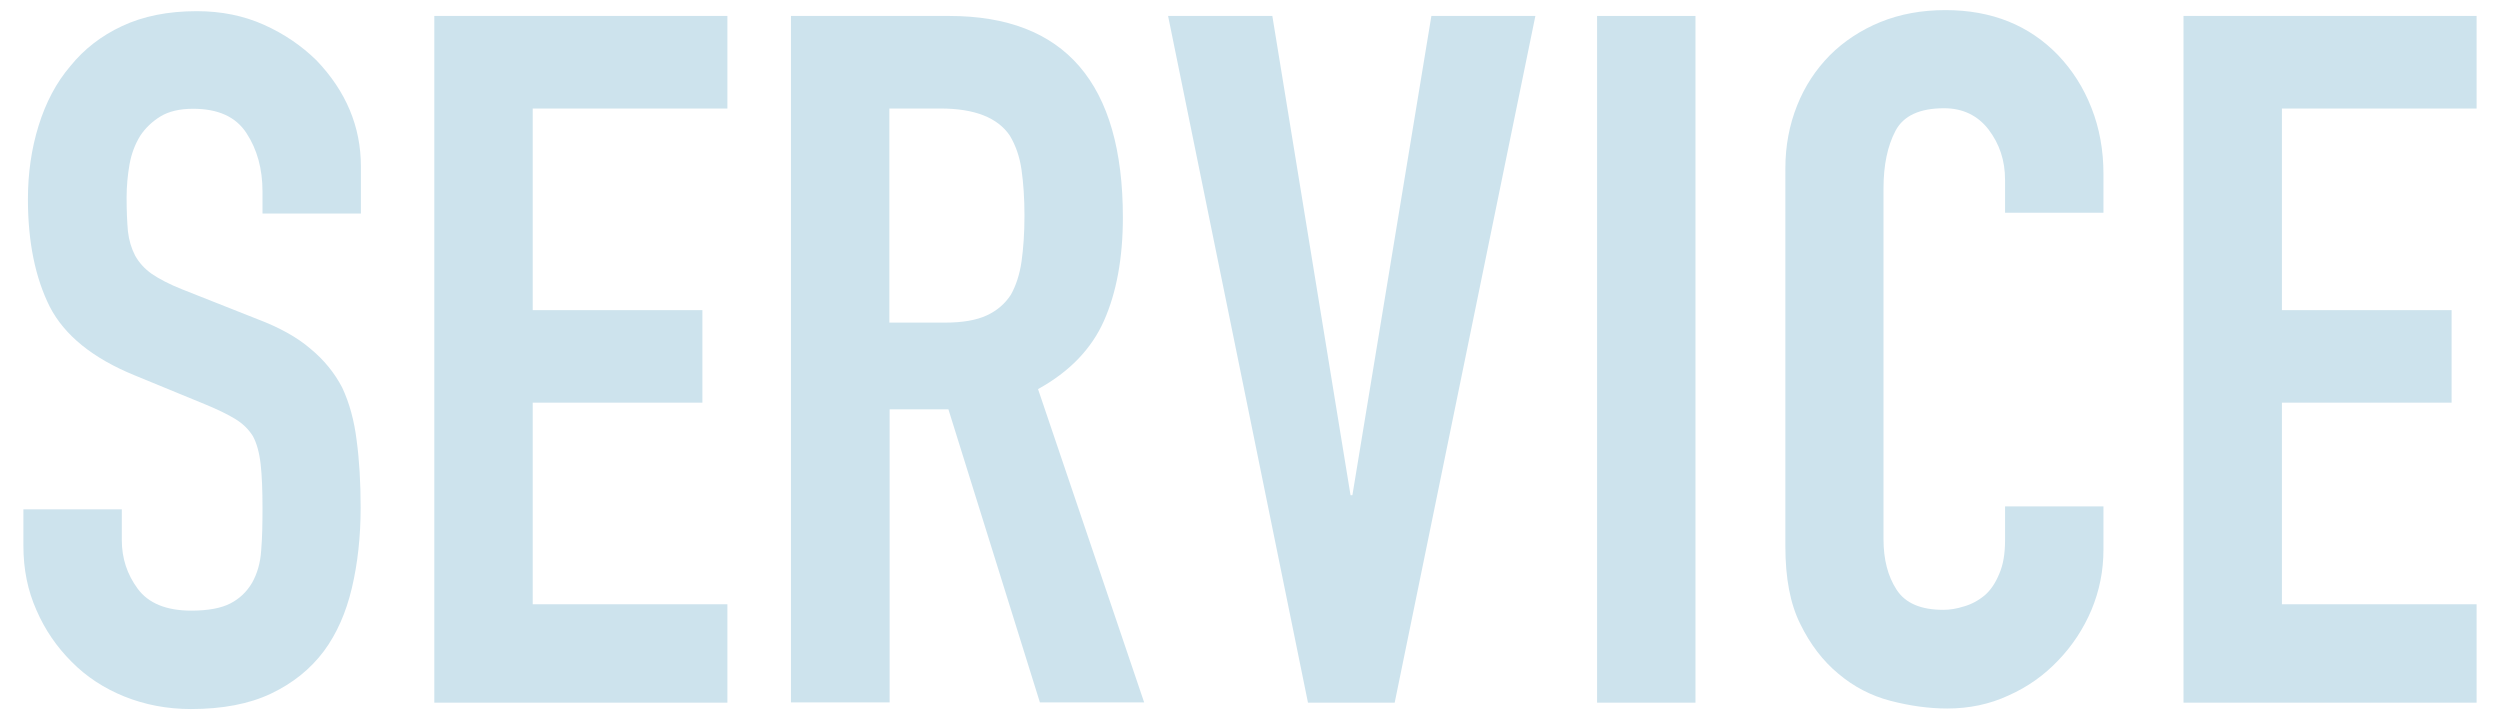
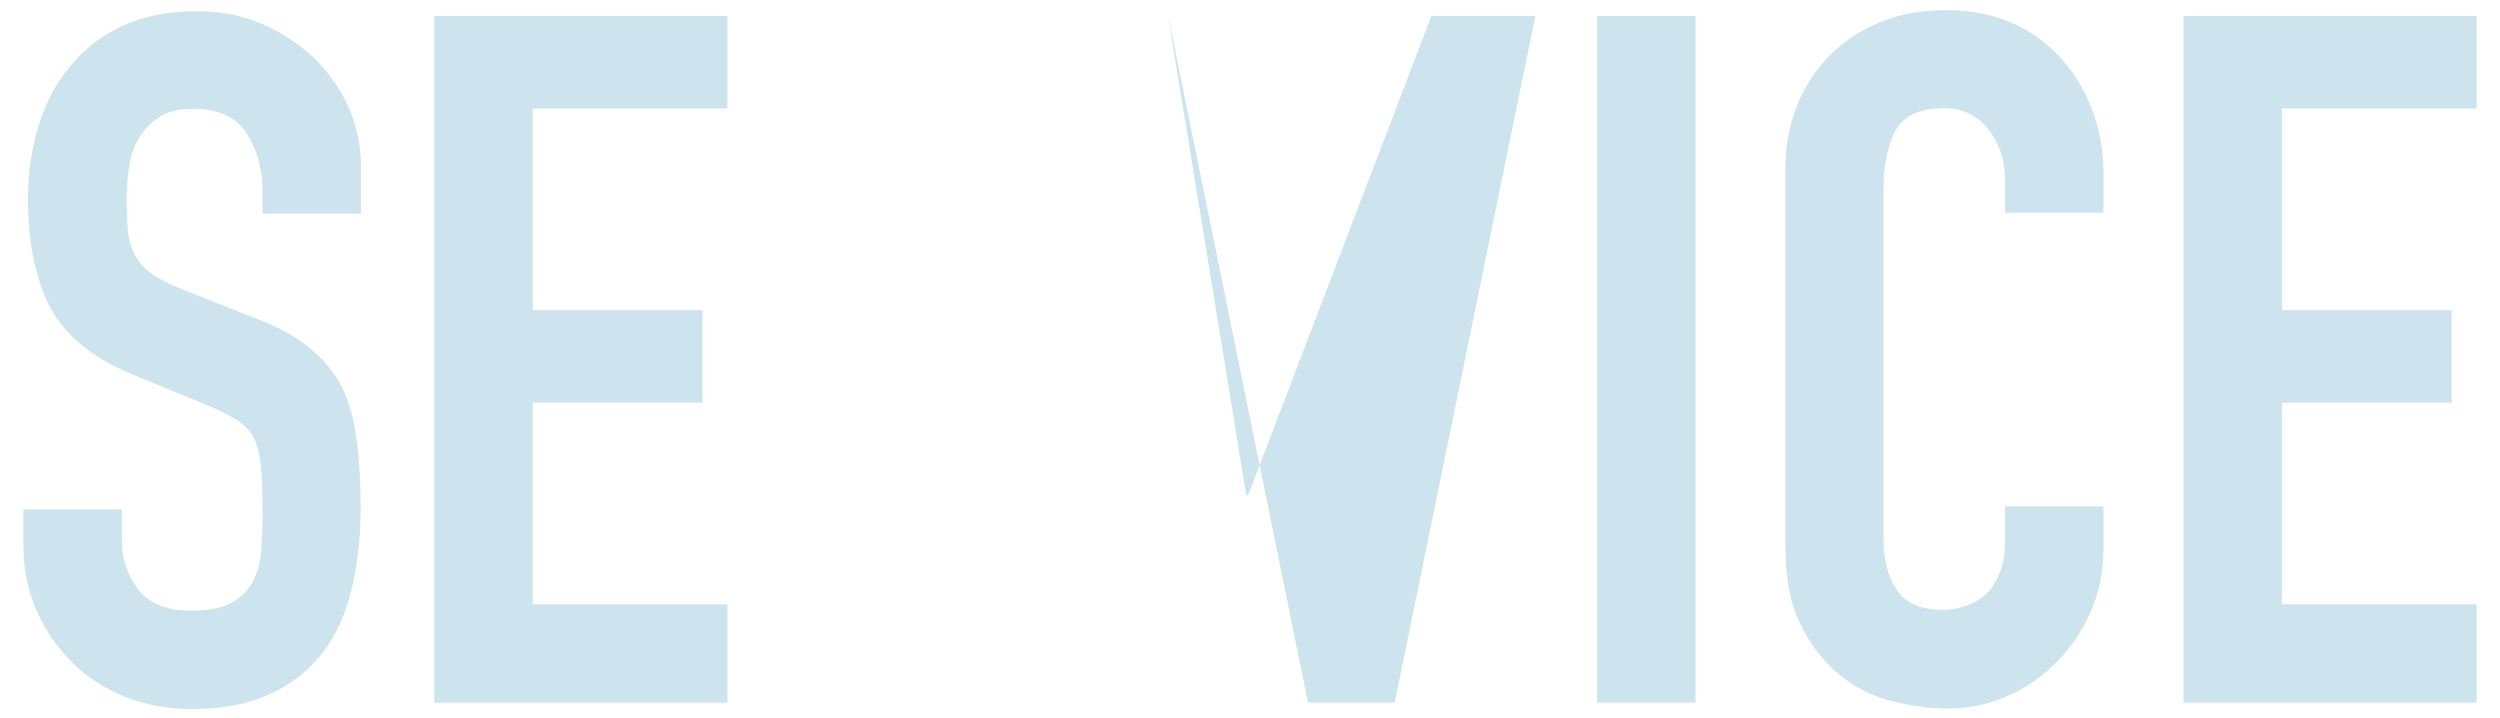
<svg xmlns="http://www.w3.org/2000/svg" version="1.1" id="レイヤー_1" x="0px" y="0px" viewBox="0 0 940 270" style="enable-background:new 0 0 940 270;" xml:space="preserve">
  <style type="text/css">
	.st0{fill:#CDE3ED;}
	.st1{fill:none;}
</style>
  <g>
    <path class="st0" d="M135.7,80.3h-37V72c0-8.5-2-15.8-6-21.9c-4-6.2-10.7-9.2-20.1-9.2c-5.1,0-9.2,1-12.3,2.9   c-3.1,1.9-5.7,4.4-7.6,7.3c-1.9,3.1-3.3,6.7-4,10.7s-1.1,8.2-1.1,12.5c0,5.1,0.2,9.3,0.5,12.7c0.4,3.4,1.3,6.4,2.7,9.1   c1.5,2.7,3.6,5,6.3,6.9c2.8,1.9,6.6,3.9,11.4,5.8l28.3,11.2c8.2,3.1,14.9,6.8,19.9,11.1c5.1,4.2,9.1,9.1,12,14.7   c2.7,5.8,4.5,12.4,5.4,19.8c1,7.4,1.5,15.8,1.5,25.2c0,10.9-1.1,21-3.3,30.3c-2.2,9.3-5.7,17.2-10.5,23.7   c-5.1,6.8-11.7,12.1-19.9,16c-8.2,3.9-18.3,5.8-30.1,5.8c-8.9,0-17.3-1.6-25-4.7c-7.7-3.1-14.4-7.5-19.9-13.1   c-5.6-5.6-10-12-13.2-19.4c-3.3-7.4-4.9-15.4-4.9-24.1v-13.8h37v11.6c0,6.8,2,12.9,6,18.3c4,5.4,10.7,8.2,20.1,8.2   c6.3,0,11.2-0.9,14.7-2.7c3.5-1.8,6.2-4.4,8.2-7.8c1.9-3.4,3.1-7.4,3.4-12.1c0.4-4.7,0.5-10,0.5-15.8c0-6.8-0.2-12.3-0.7-16.7   c-0.5-4.4-1.5-7.9-2.9-10.5c-1.7-2.7-3.9-4.8-6.7-6.5c-2.8-1.7-6.5-3.5-11.1-5.4l-26.5-10.9c-16-6.5-26.6-15.2-32.1-25.9   c-5.4-10.8-8.2-24.2-8.2-40.4c0-9.7,1.3-18.9,4-27.6c2.7-8.7,6.6-16.2,12-22.5c5.1-6.3,11.5-11.3,19.4-15   c7.9-3.7,17.2-5.6,28.1-5.6c9.2,0,17.6,1.7,25.2,5.1c7.6,3.4,14.2,7.9,19.8,13.4c11.1,11.6,16.7,24.9,16.7,39.9V80.3z" />
    <path class="st0" d="M163.3,264.2V6h110.2v34.8h-73.2v75.8h63.8v34.8h-63.8v75.8h73.2v37H163.3z" />
-     <path class="st0" d="M297.4,264.2V6h59.5c43.5,0,65.3,25.3,65.3,75.8c0,15.2-2.4,28.2-7.1,38.8c-4.7,10.6-13,19.2-24.8,25.7   l39.9,117.8H391l-34.4-110.2h-22.1v110.2H297.4z M334.4,40.8v80.5h21c6.5,0,11.7-0.9,15.6-2.7c3.9-1.8,6.9-4.4,9.1-7.8   c1.9-3.4,3.3-7.6,4-12.5c0.7-5,1.1-10.7,1.1-17.2s-0.4-12.3-1.1-17.2c-0.7-5-2.2-9.2-4.4-12.9c-4.6-6.8-13.3-10.2-26.1-10.2H334.4z   " />
-     <path class="st0" d="M577.3,6l-52.9,258.2h-32.6L439.2,6h39.2l29.4,180.2h0.7L538.2,6H577.3z" />
+     <path class="st0" d="M577.3,6l-52.9,258.2h-32.6L439.2,6l29.4,180.2h0.7L538.2,6H577.3z" />
    <path class="st0" d="M600.5,264.2V6h37v258.2H600.5z" />
    <path class="st0" d="M790.9,190.6v16c0,8-1.5,15.5-4.5,22.7c-3,7.1-7.2,13.5-12.5,19c-5.3,5.6-11.5,10-18.7,13.2   c-7.1,3.3-14.8,4.9-23,4.9c-7,0-14.1-1-21.4-2.9c-7.3-1.9-13.8-5.3-19.6-10.2c-5.8-4.8-10.6-11.1-14.3-18.7   c-3.8-7.6-5.6-17.3-5.6-29.2V63.3c0-8.5,1.5-16.3,4.4-23.6s7-13.5,12.3-18.9c5.3-5.3,11.7-9.5,19-12.5c7.4-3,15.5-4.5,24.5-4.5   c17.4,0,31.5,5.7,42.4,17c5.3,5.6,9.5,12.1,12.5,19.8c3,7.6,4.5,15.9,4.5,24.8V80h-37V67.6c0-7.3-2.1-13.5-6.2-18.9   c-4.1-5.3-9.7-8-16.7-8c-9.2,0-15.3,2.8-18.3,8.5c-3,5.7-4.5,12.9-4.5,21.6v132c0,7.5,1.6,13.8,4.9,18.9c3.3,5.1,9.1,7.6,17.6,7.6   c2.4,0,5-0.4,7.8-1.3c2.8-0.8,5.4-2.2,7.8-4.2c2.2-1.9,4-4.6,5.4-8c1.5-3.4,2.2-7.6,2.2-12.7v-12.7H790.9z" />
    <path class="st0" d="M821,264.2V6h110.2v34.8h-73.2v75.8h63.8v34.8h-63.8v75.8h73.2v37H821z" />
  </g>
-   <rect class="st1" width="940" height="270" />
</svg>